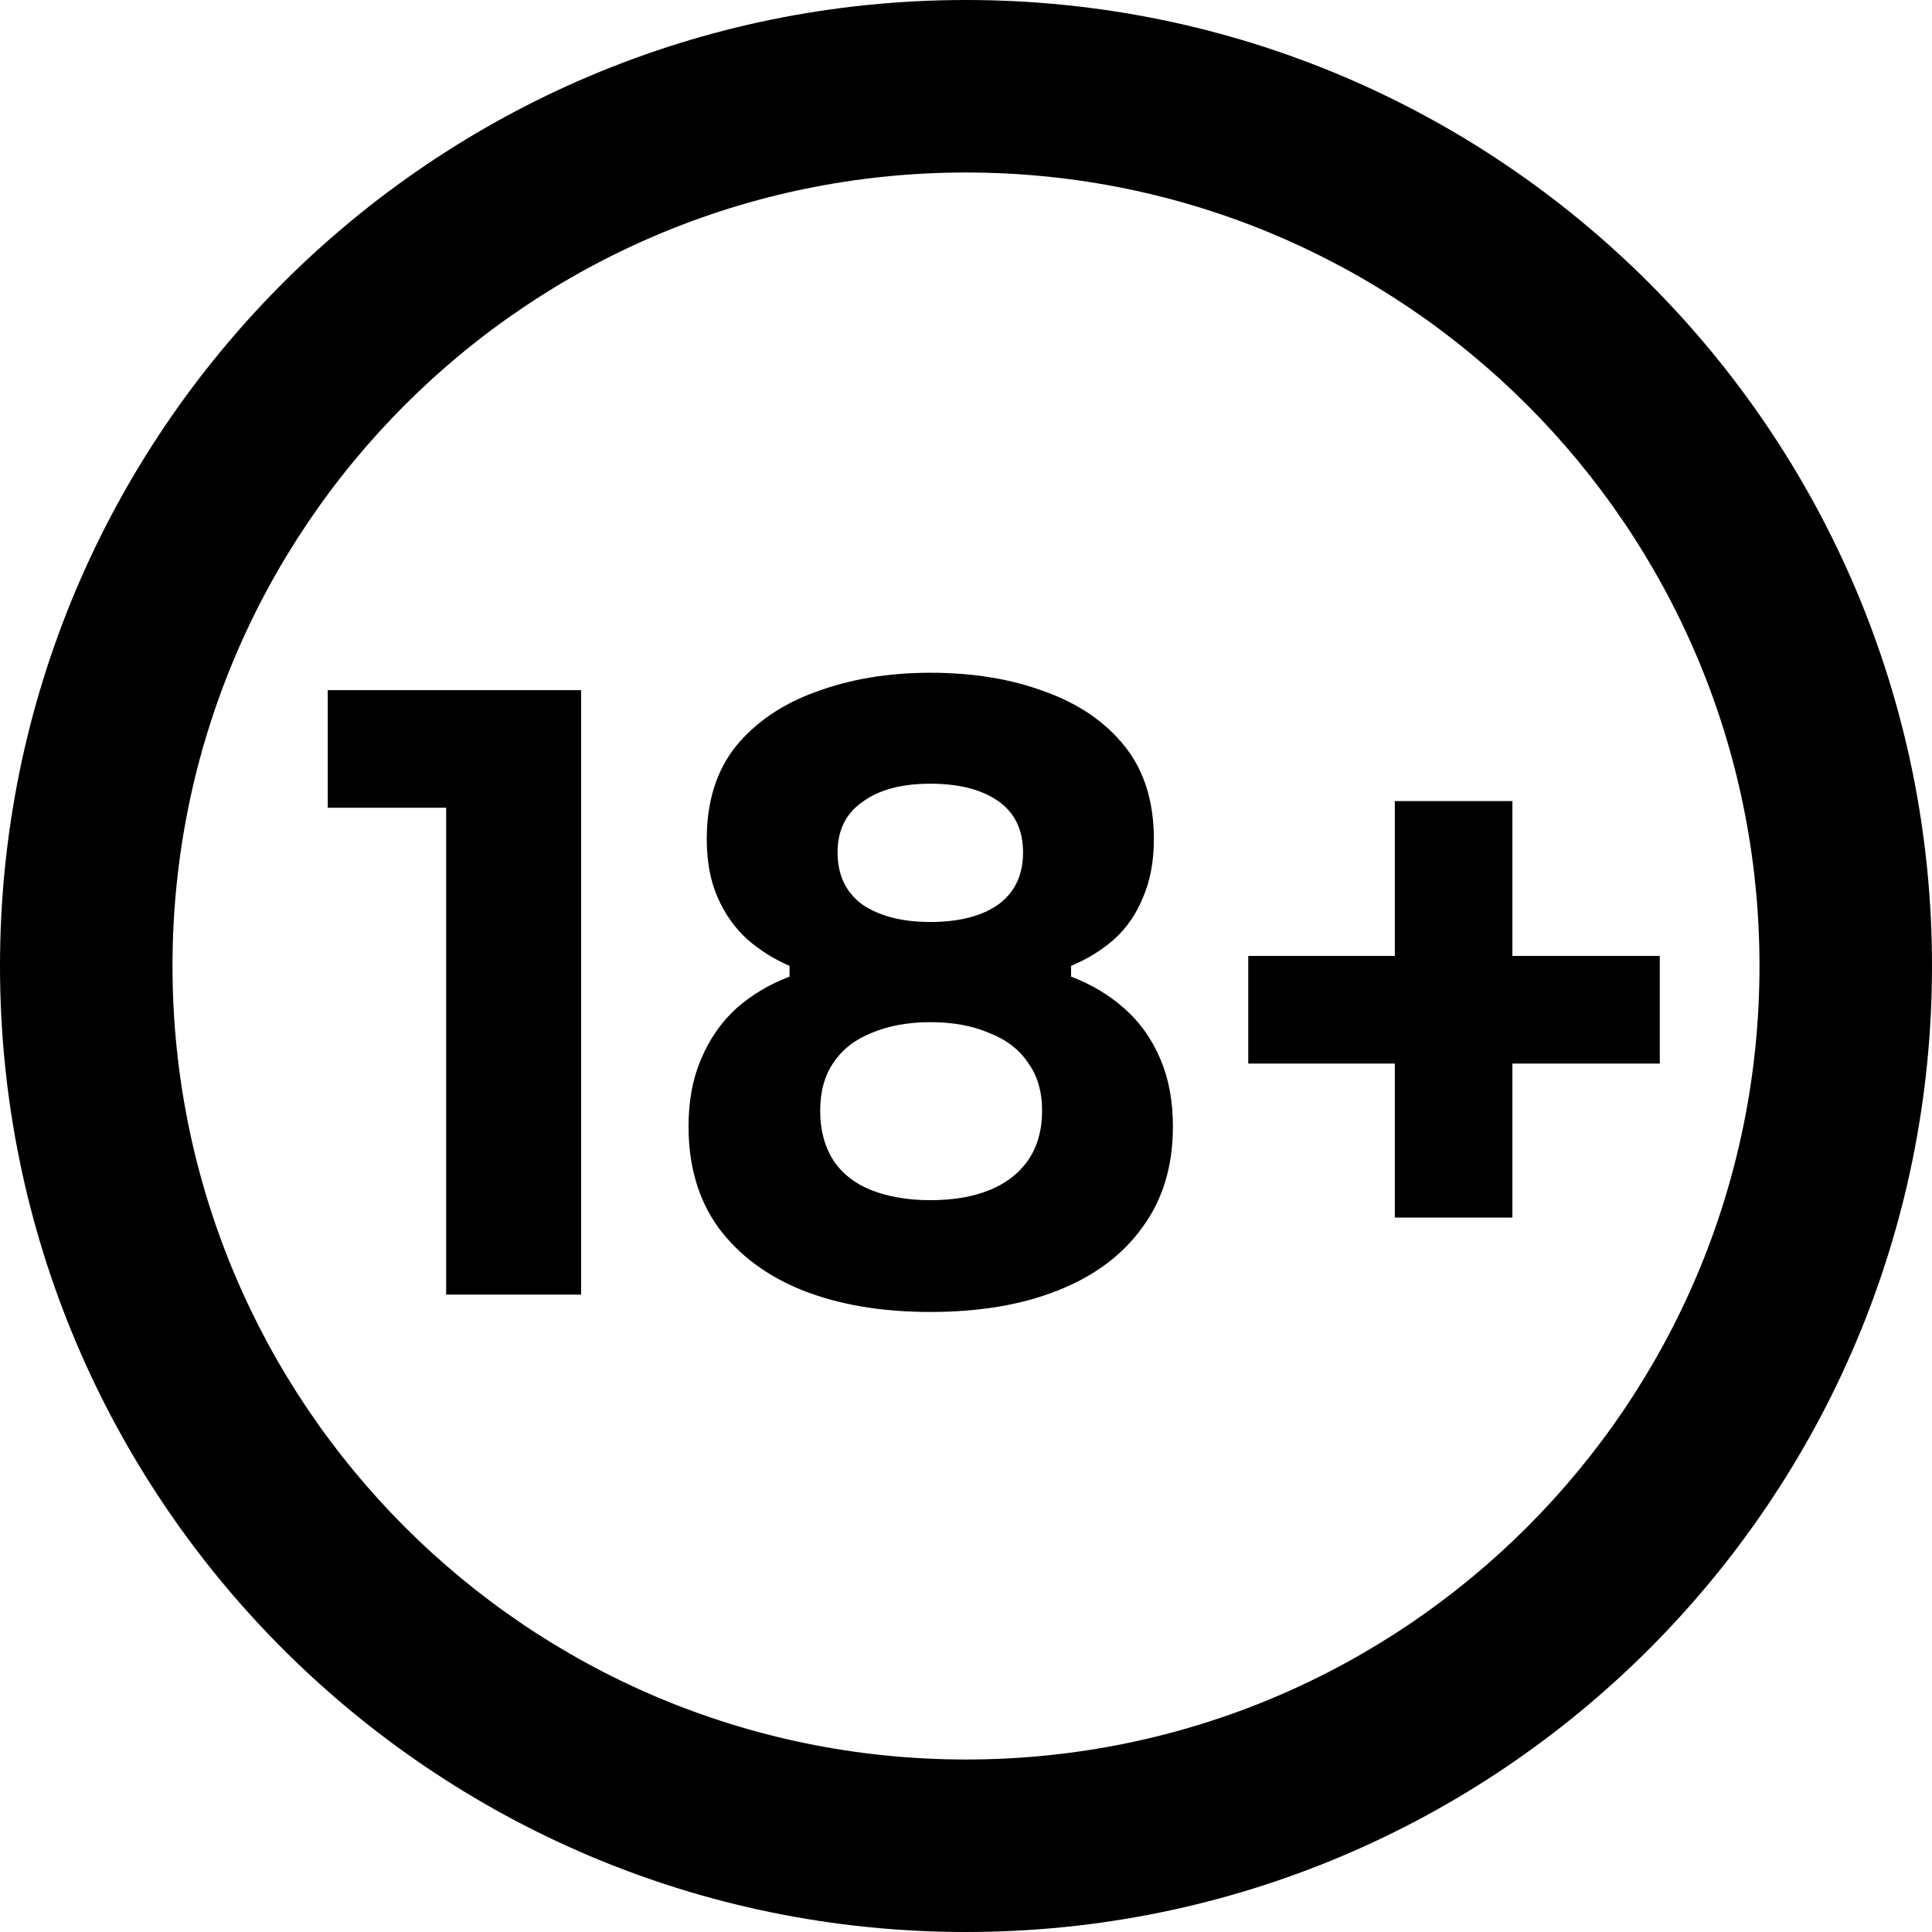
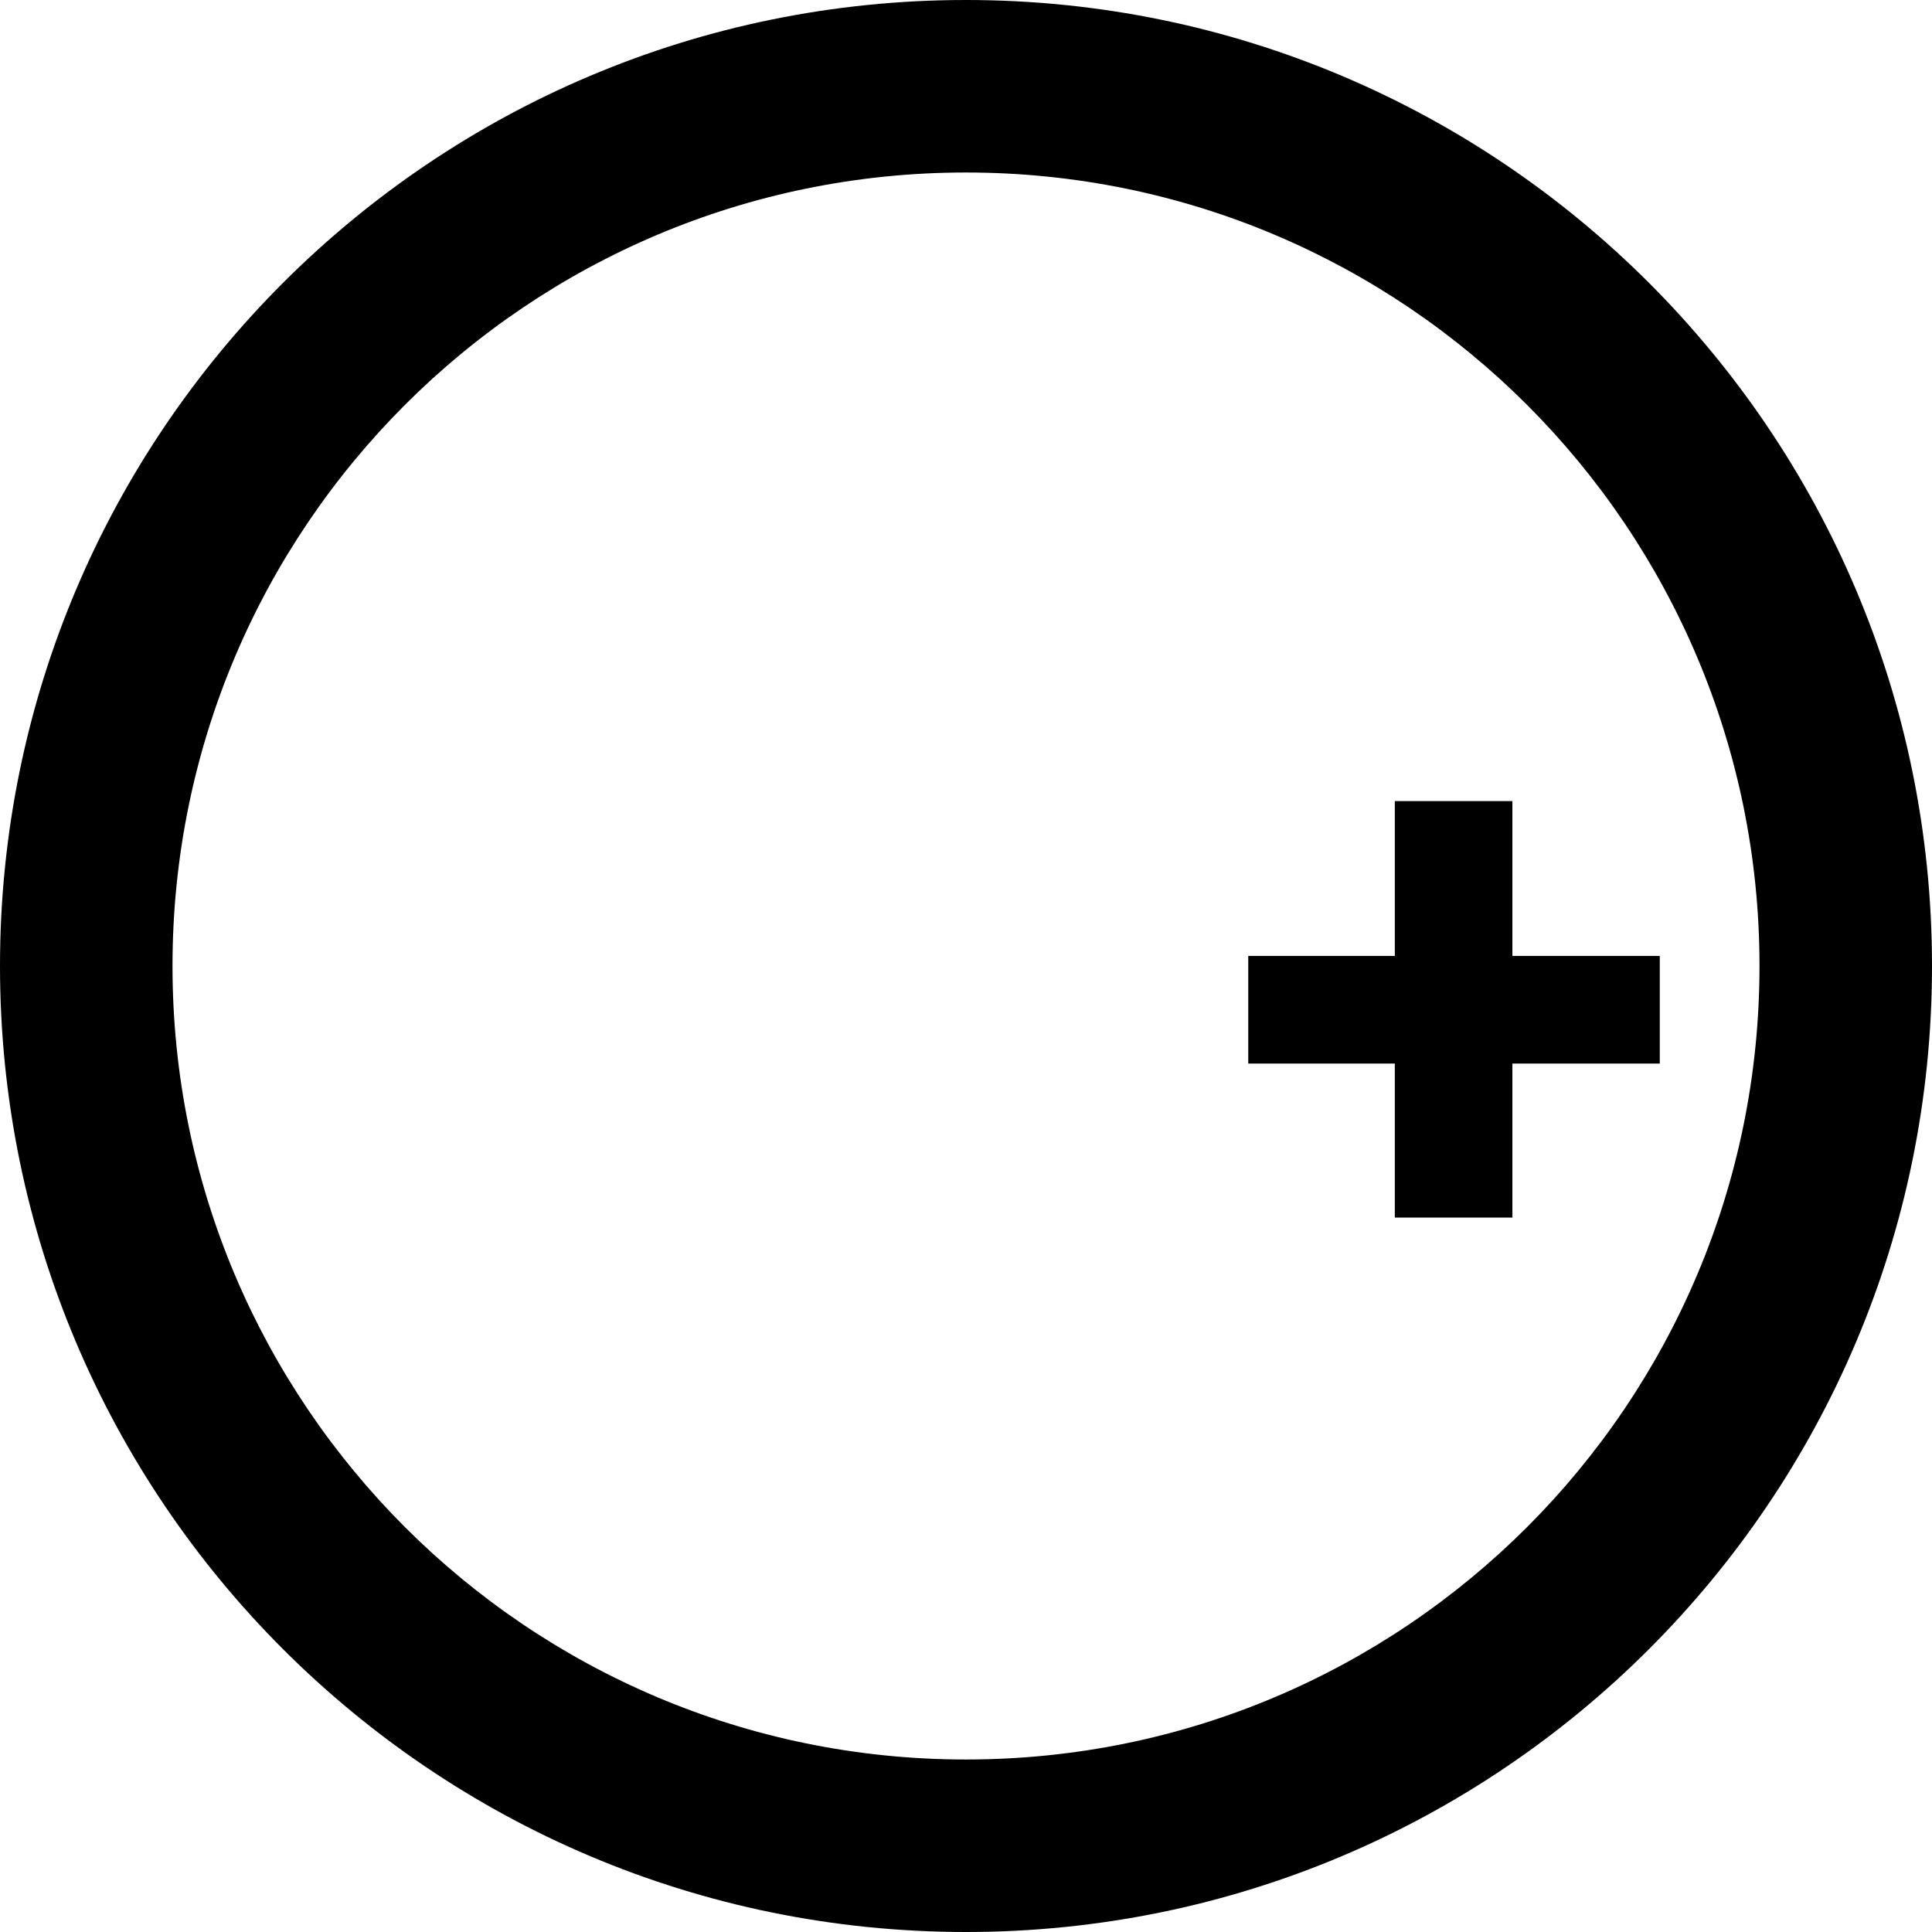
<svg xmlns="http://www.w3.org/2000/svg" version="1.0" id="Layer_1" x="0px" y="0px" viewBox="0 0 112 112" style="enable-background:new 0 0 112 112;" xml:space="preserve">
  <style type="text/css"> .st0{fill-rule:evenodd;clip-rule:evenodd;} </style>
-   <path d="M25.864,75.048V45.192l2.112,1.632H19v-6.816h14.688v35.04H25.864z" />
-   <path d="M53.931,76.056c-2.816,0-5.28-0.416-7.392-1.248c-2.08-0.832-3.712-2.048-4.896-3.648 c-1.152-1.6-1.728-3.552-1.728-5.856c0-1.472,0.24-2.768,0.72-3.888c0.48-1.152,1.152-2.128,2.016-2.928 c0.896-0.8,1.936-1.424,3.12-1.872v-0.624c-0.896-0.384-1.712-0.896-2.448-1.536c-0.736-0.672-1.312-1.488-1.728-2.448 s-0.624-2.08-0.624-3.36c0-2.176,0.56-3.968,1.68-5.376c1.152-1.408,2.704-2.464,4.656-3.168c1.984-0.736,4.192-1.104,6.624-1.104 c2.496,0,4.72,0.368,6.672,1.104c1.952,0.704,3.488,1.76,4.608,3.168c1.12,1.408,1.68,3.2,1.68,5.376 c0,1.28-0.208,2.4-0.624,3.36c-0.384,0.96-0.944,1.776-1.68,2.448c-0.736,0.64-1.568,1.152-2.496,1.536v0.624 c1.184,0.448,2.224,1.072,3.12,1.872c0.896,0.8,1.584,1.776,2.064,2.928c0.48,1.12,0.72,2.416,0.72,3.888 c0,2.304-0.592,4.256-1.776,5.856c-1.152,1.6-2.784,2.816-4.896,3.648C59.243,75.64,56.779,76.056,53.931,76.056z M53.931,69.576c1.312,0,2.448-0.192,3.408-0.576c0.96-0.384,1.712-0.96,2.256-1.728c0.544-0.8,0.816-1.76,0.816-2.88 c0-1.12-0.272-2.048-0.816-2.784c-0.512-0.768-1.264-1.344-2.256-1.728c-0.96-0.416-2.096-0.624-3.408-0.624 c-1.28,0-2.416,0.208-3.408,0.624c-0.96,0.384-1.696,0.96-2.208,1.728c-0.512,0.736-0.768,1.664-0.768,2.784 c0,1.12,0.256,2.08,0.768,2.88c0.512,0.768,1.248,1.344,2.208,1.728C51.515,69.384,52.651,69.576,53.931,69.576z M53.931,53.448c1.664,0,2.976-0.336,3.936-1.008c0.96-0.704,1.44-1.712,1.44-3.024s-0.48-2.304-1.44-2.976 c-0.96-0.672-2.272-1.008-3.936-1.008c-1.664,0-2.976,0.352-3.936,1.056c-0.96,0.672-1.44,1.648-1.44,2.928 c0,1.312,0.48,2.32,1.44,3.024C50.987,53.112,52.299,53.448,53.931,53.448z" />
  <path d="M80.859,70.584V46.44h6.816v24.144H80.859z M72.363,61.656v-6.24h23.856v6.24H72.363z" />
  <path class="st0" d="M56,102c25.405,0,46-20.595,46-46S81.405,10,56,10S10,30.595,10,56S30.595,102,56,102z M56,112 c30.928,0,56-25.072,56-56S86.928,0,56,0S0,25.072,0,56S25.072,112,56,112z" />
</svg>